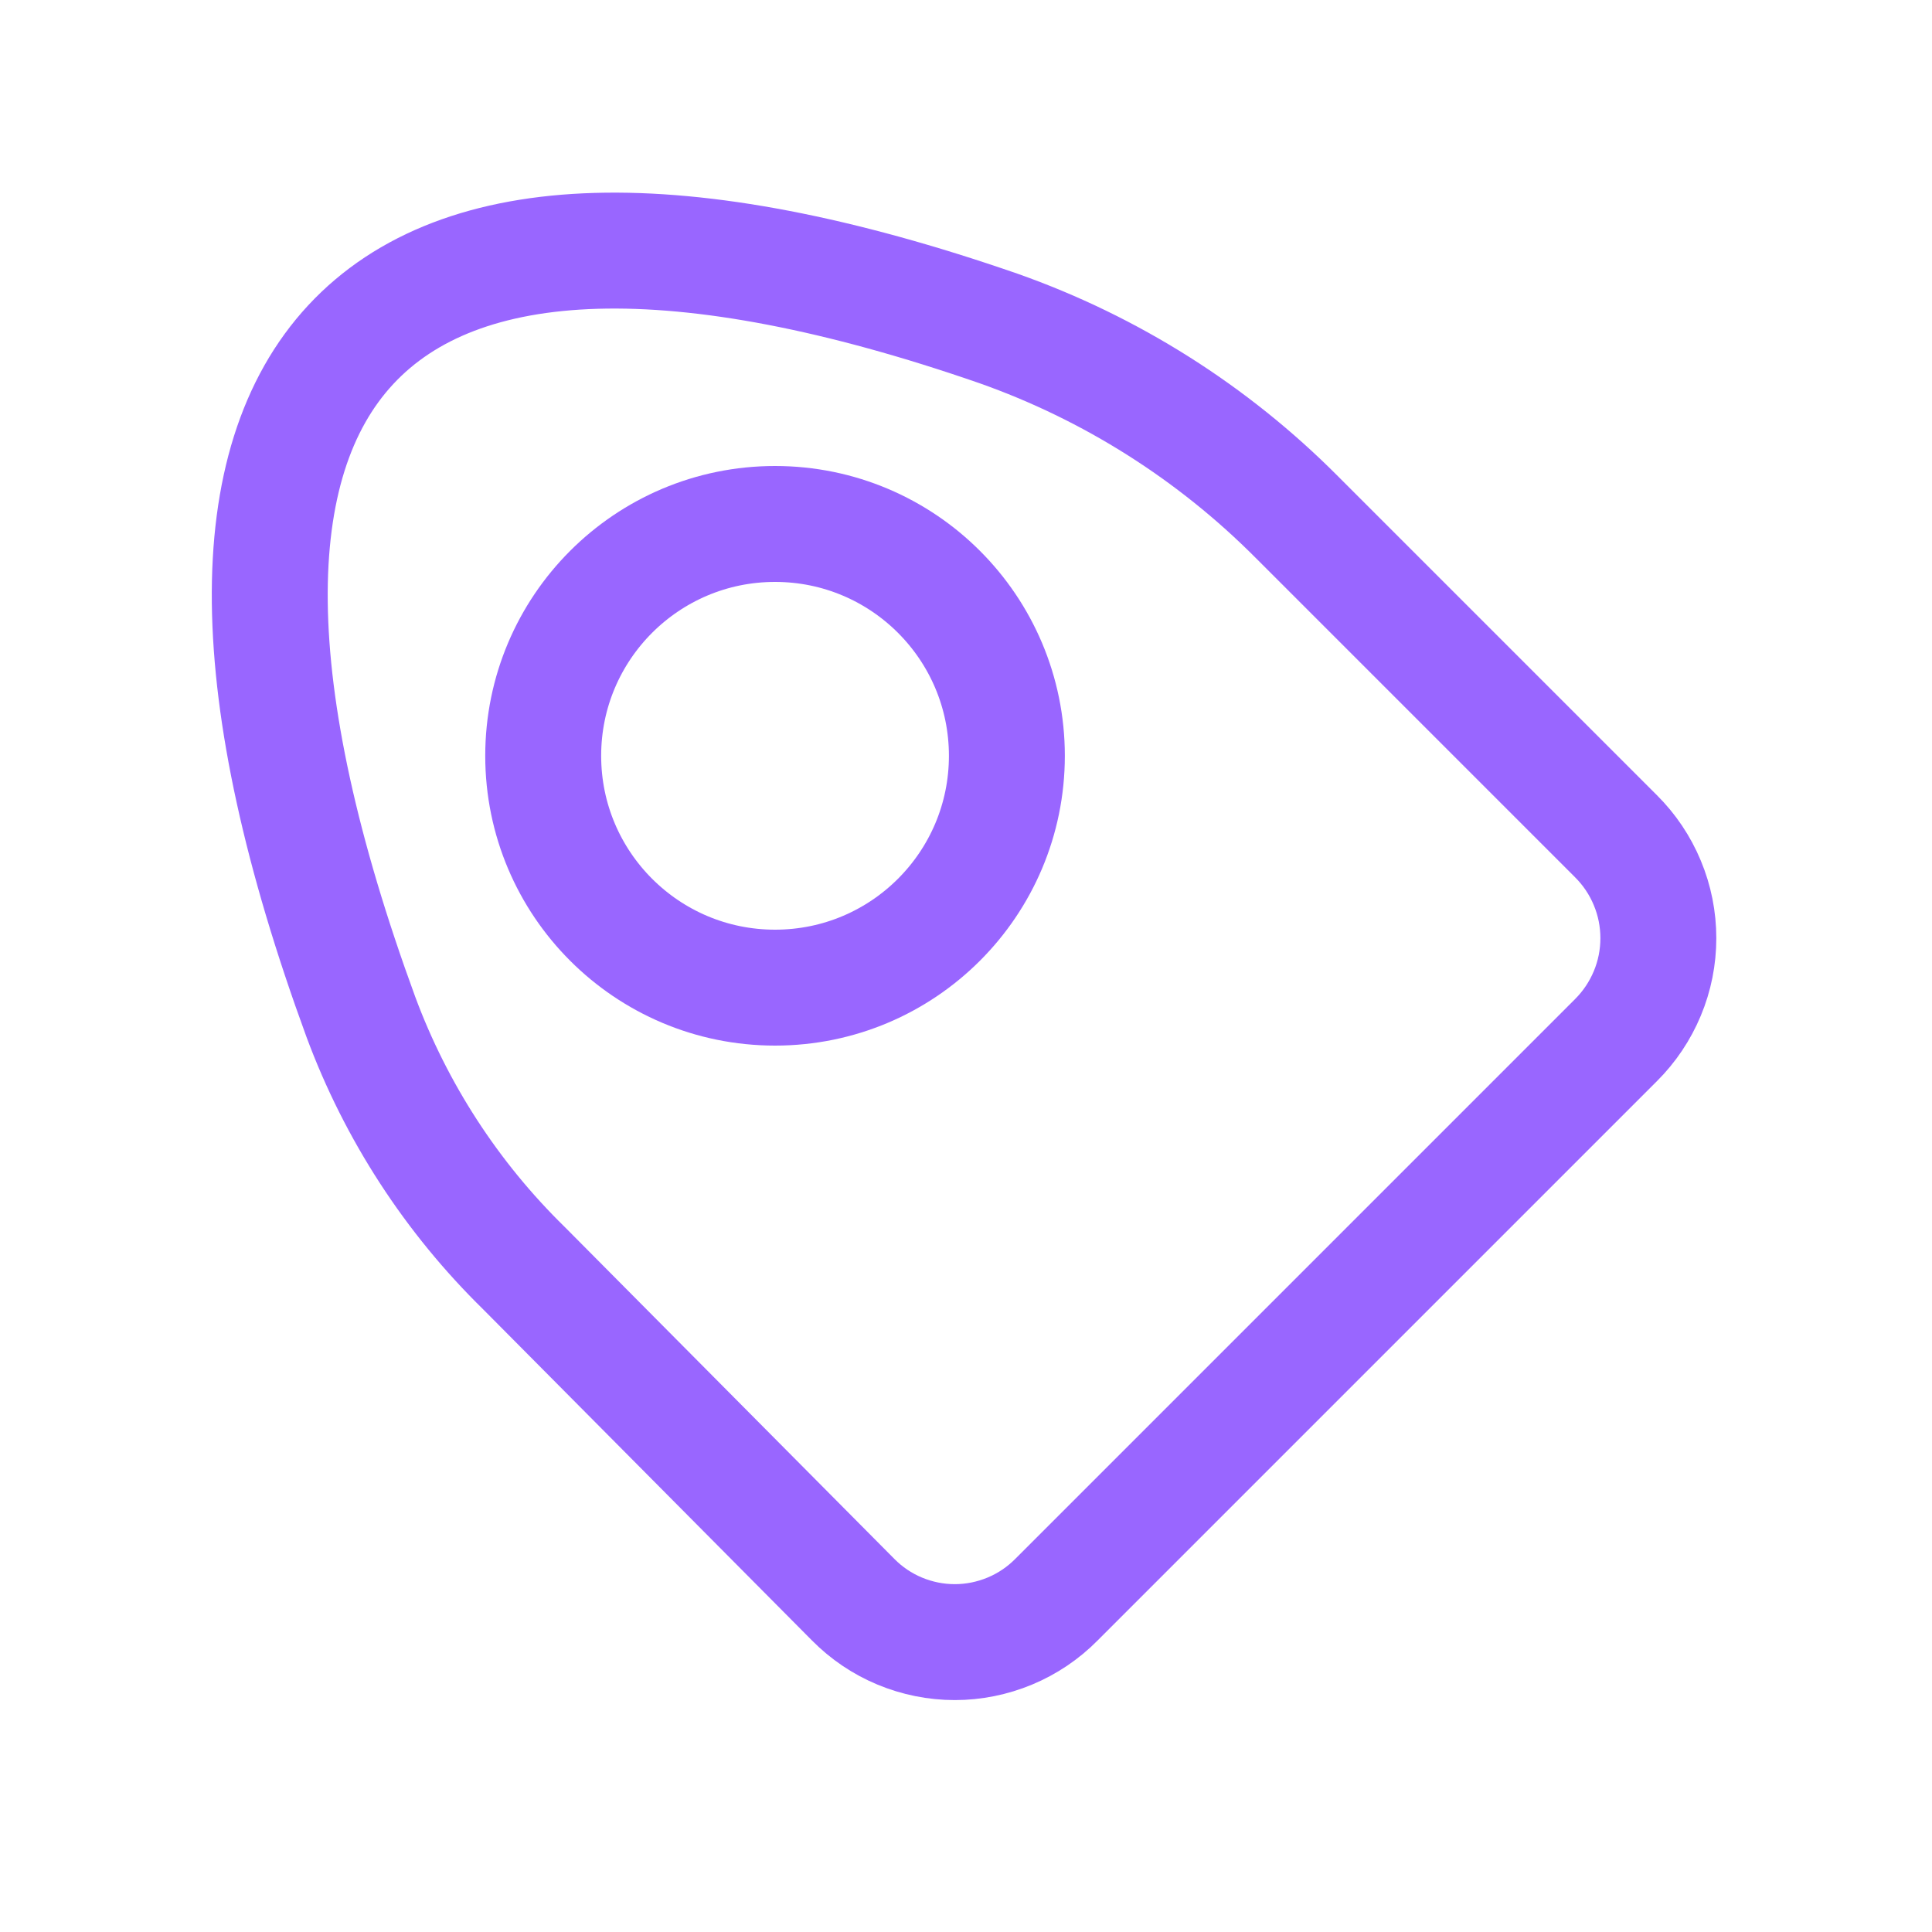
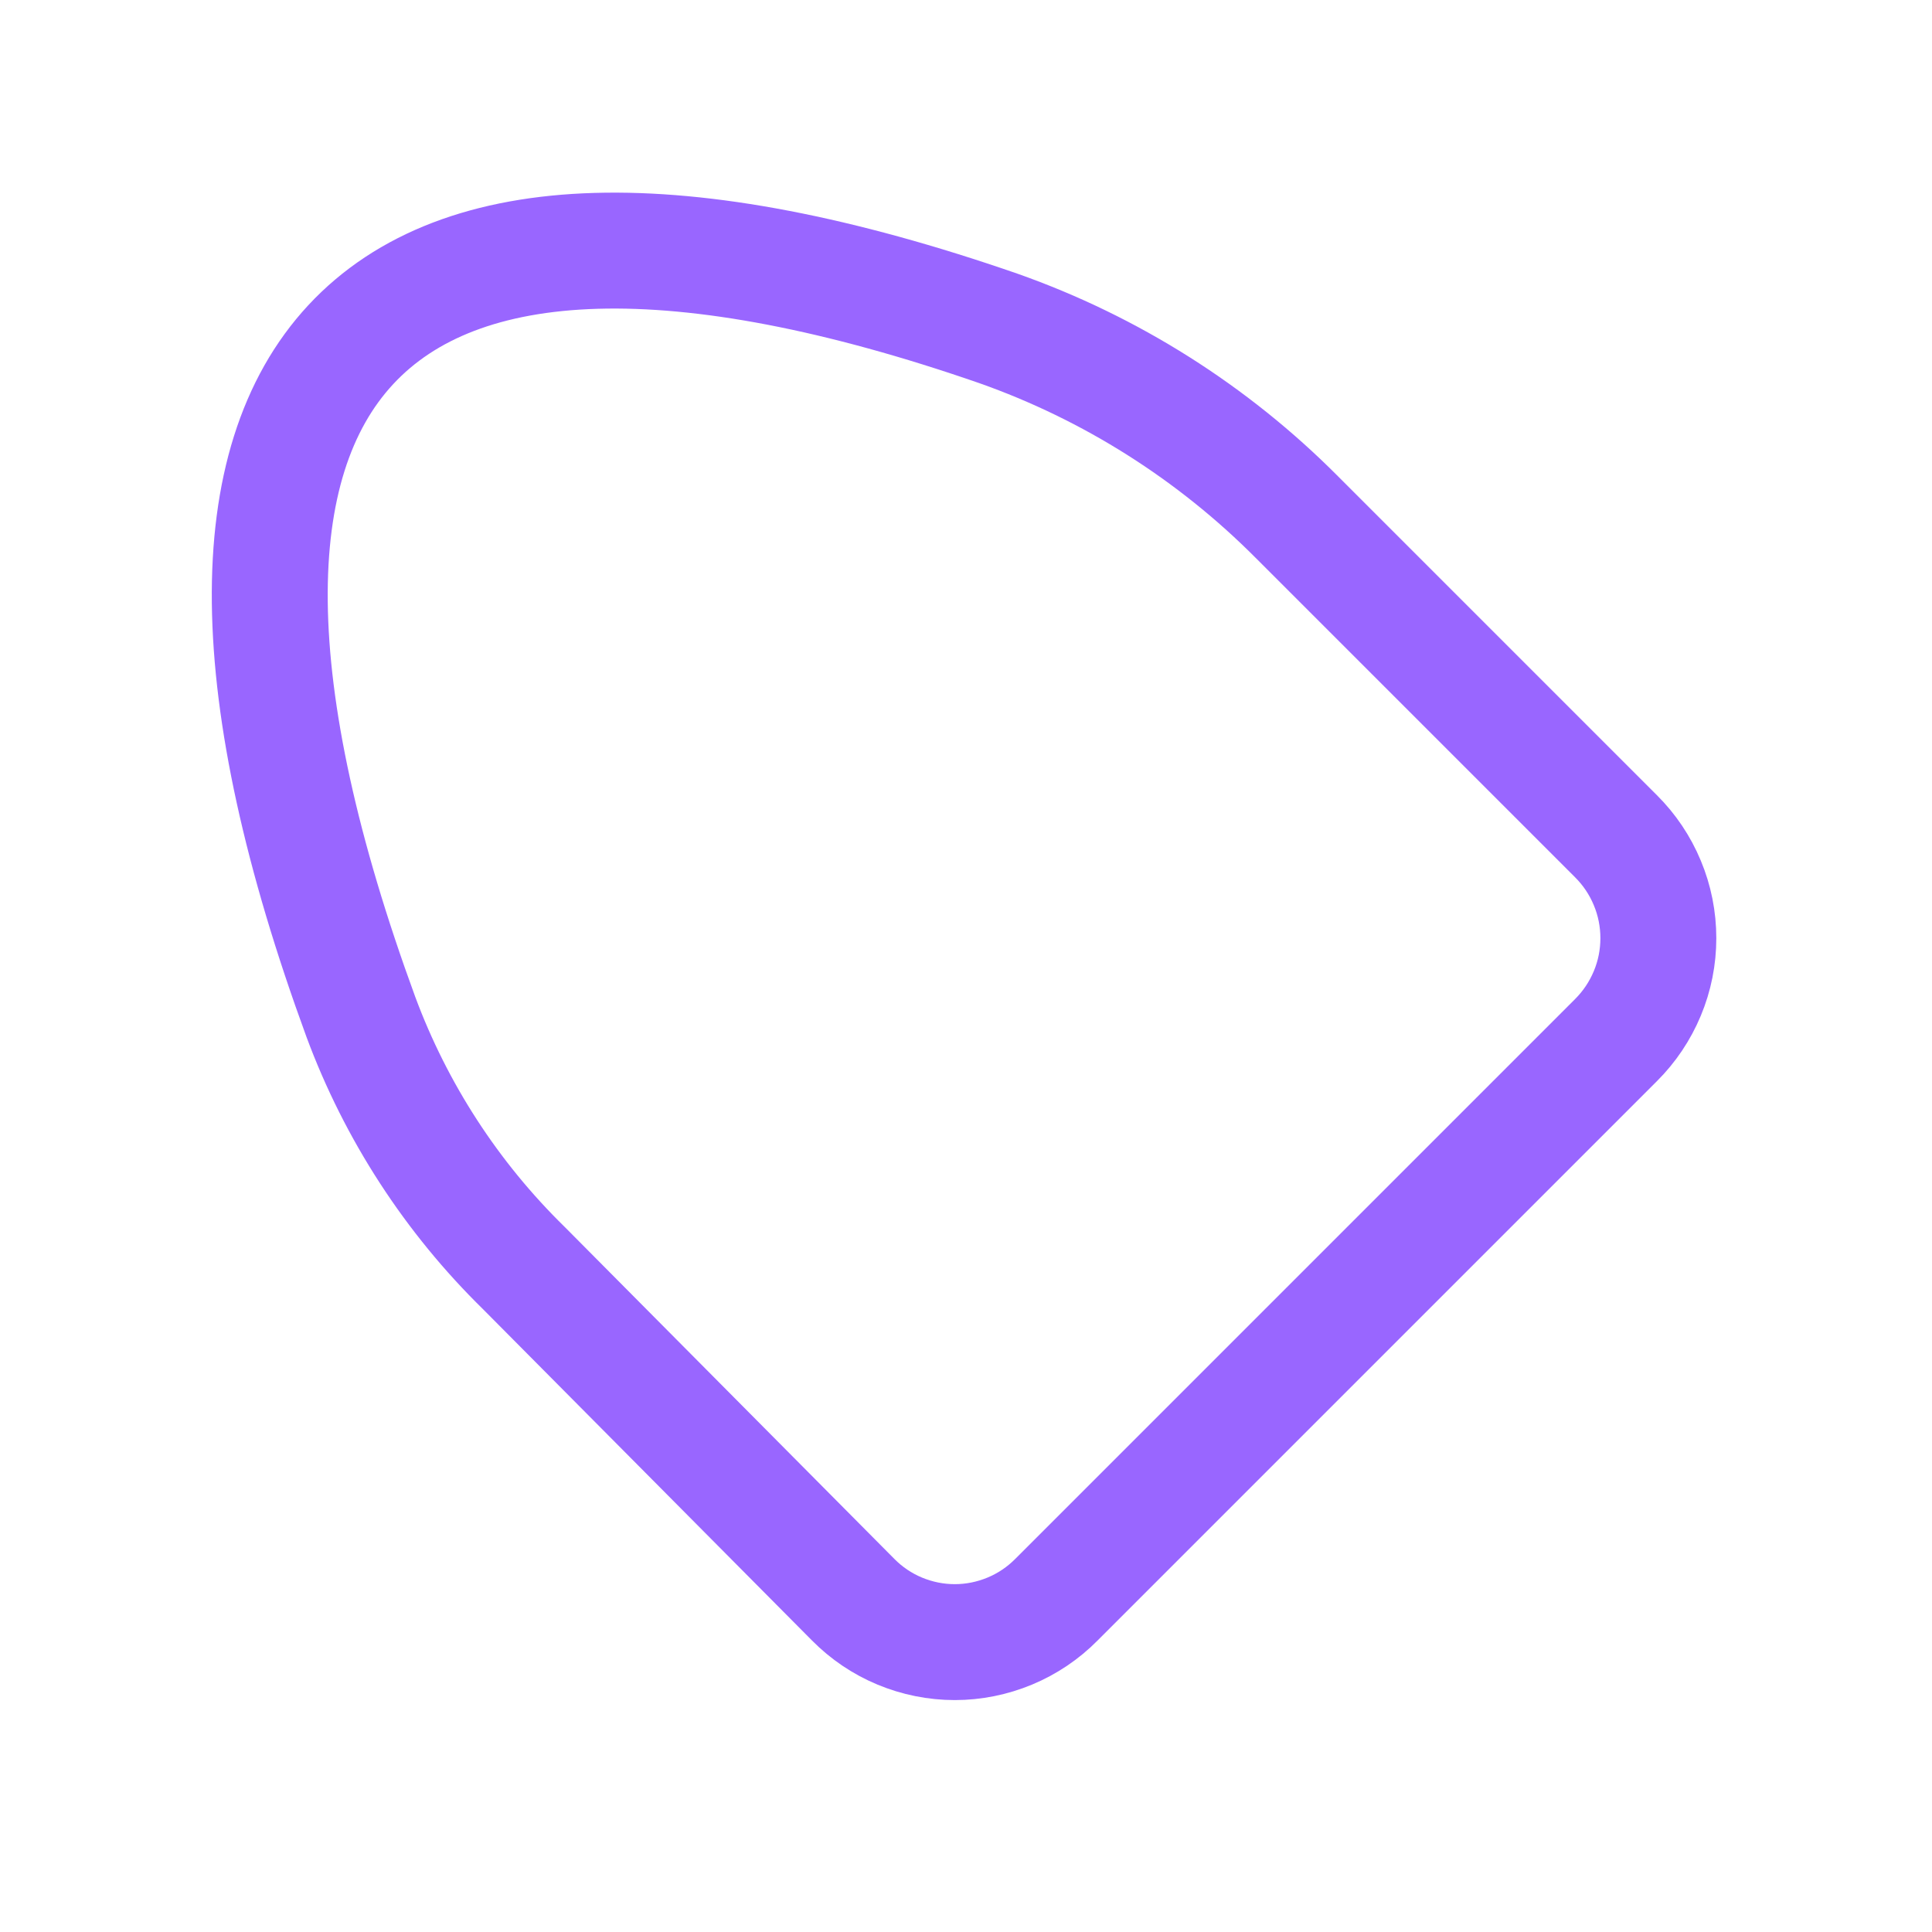
<svg xmlns="http://www.w3.org/2000/svg" fill="none" viewBox="-0.5 0 25 25" height="32px" width="32px">
-   <path stroke-linejoin="round" stroke-linecap="round" stroke-width="1.5" stroke="#9966FF" d="M9.529 12.78C11.186 12.78 12.529 11.437 12.529 9.78C12.529 8.123 11.186 6.78 9.529 6.78C7.872 6.78 6.529 8.123 6.529 9.78C6.529 11.437 7.872 12.78 9.529 12.78Z" />
  <path stroke-linejoin="round" stroke-linecap="round" stroke-width="1.5" stroke="#9966FF" d="M16.28 6.69L20.41 10.82C20.584 10.993 20.722 11.198 20.816 11.425C20.911 11.652 20.959 11.895 20.959 12.14C20.959 12.385 20.911 12.628 20.816 12.855C20.722 13.081 20.584 13.287 20.41 13.46L13.17 20.7C12.998 20.874 12.793 21.012 12.567 21.106C12.341 21.2 12.099 21.249 11.855 21.249C11.61 21.249 11.368 21.2 11.142 21.106C10.916 21.012 10.712 20.874 10.54 20.7L6.28 16.41C5.345 15.495 4.625 14.386 4.17 13.16C1.07 4.7 4.17 1.39 12.42 4.25C13.873 4.763 15.192 5.597 16.28 6.69V6.69Z" />
</svg>